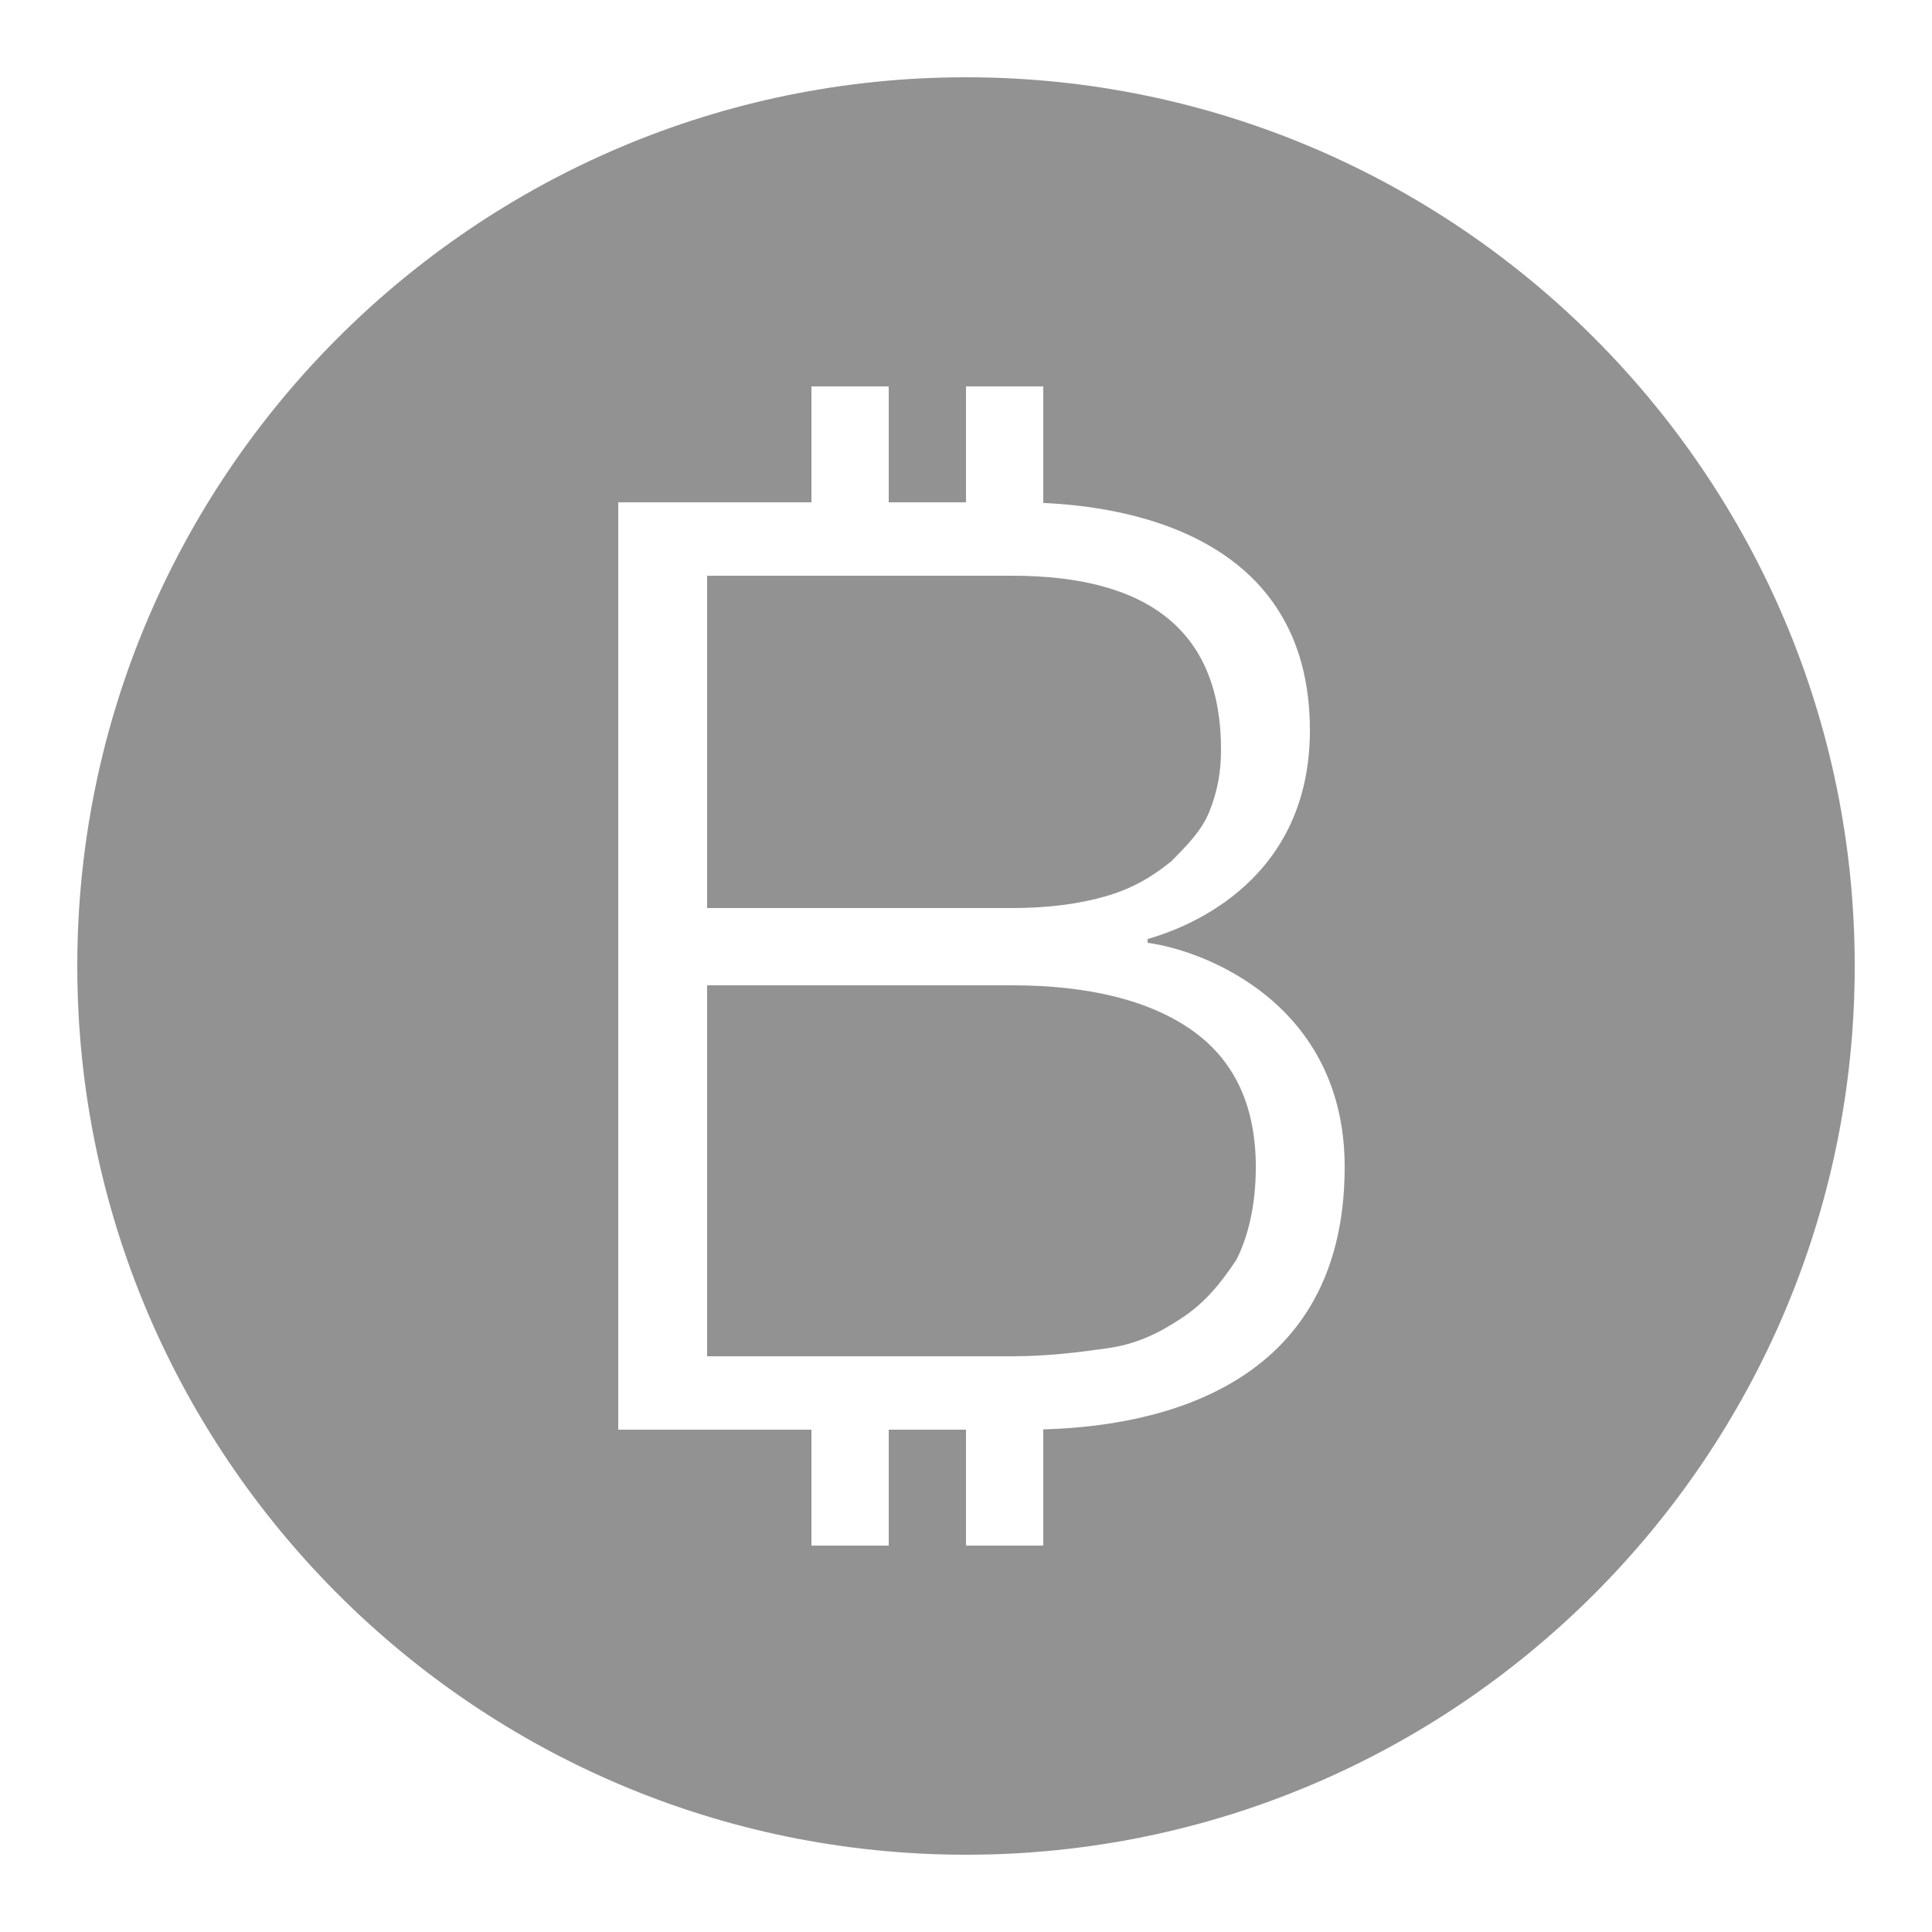
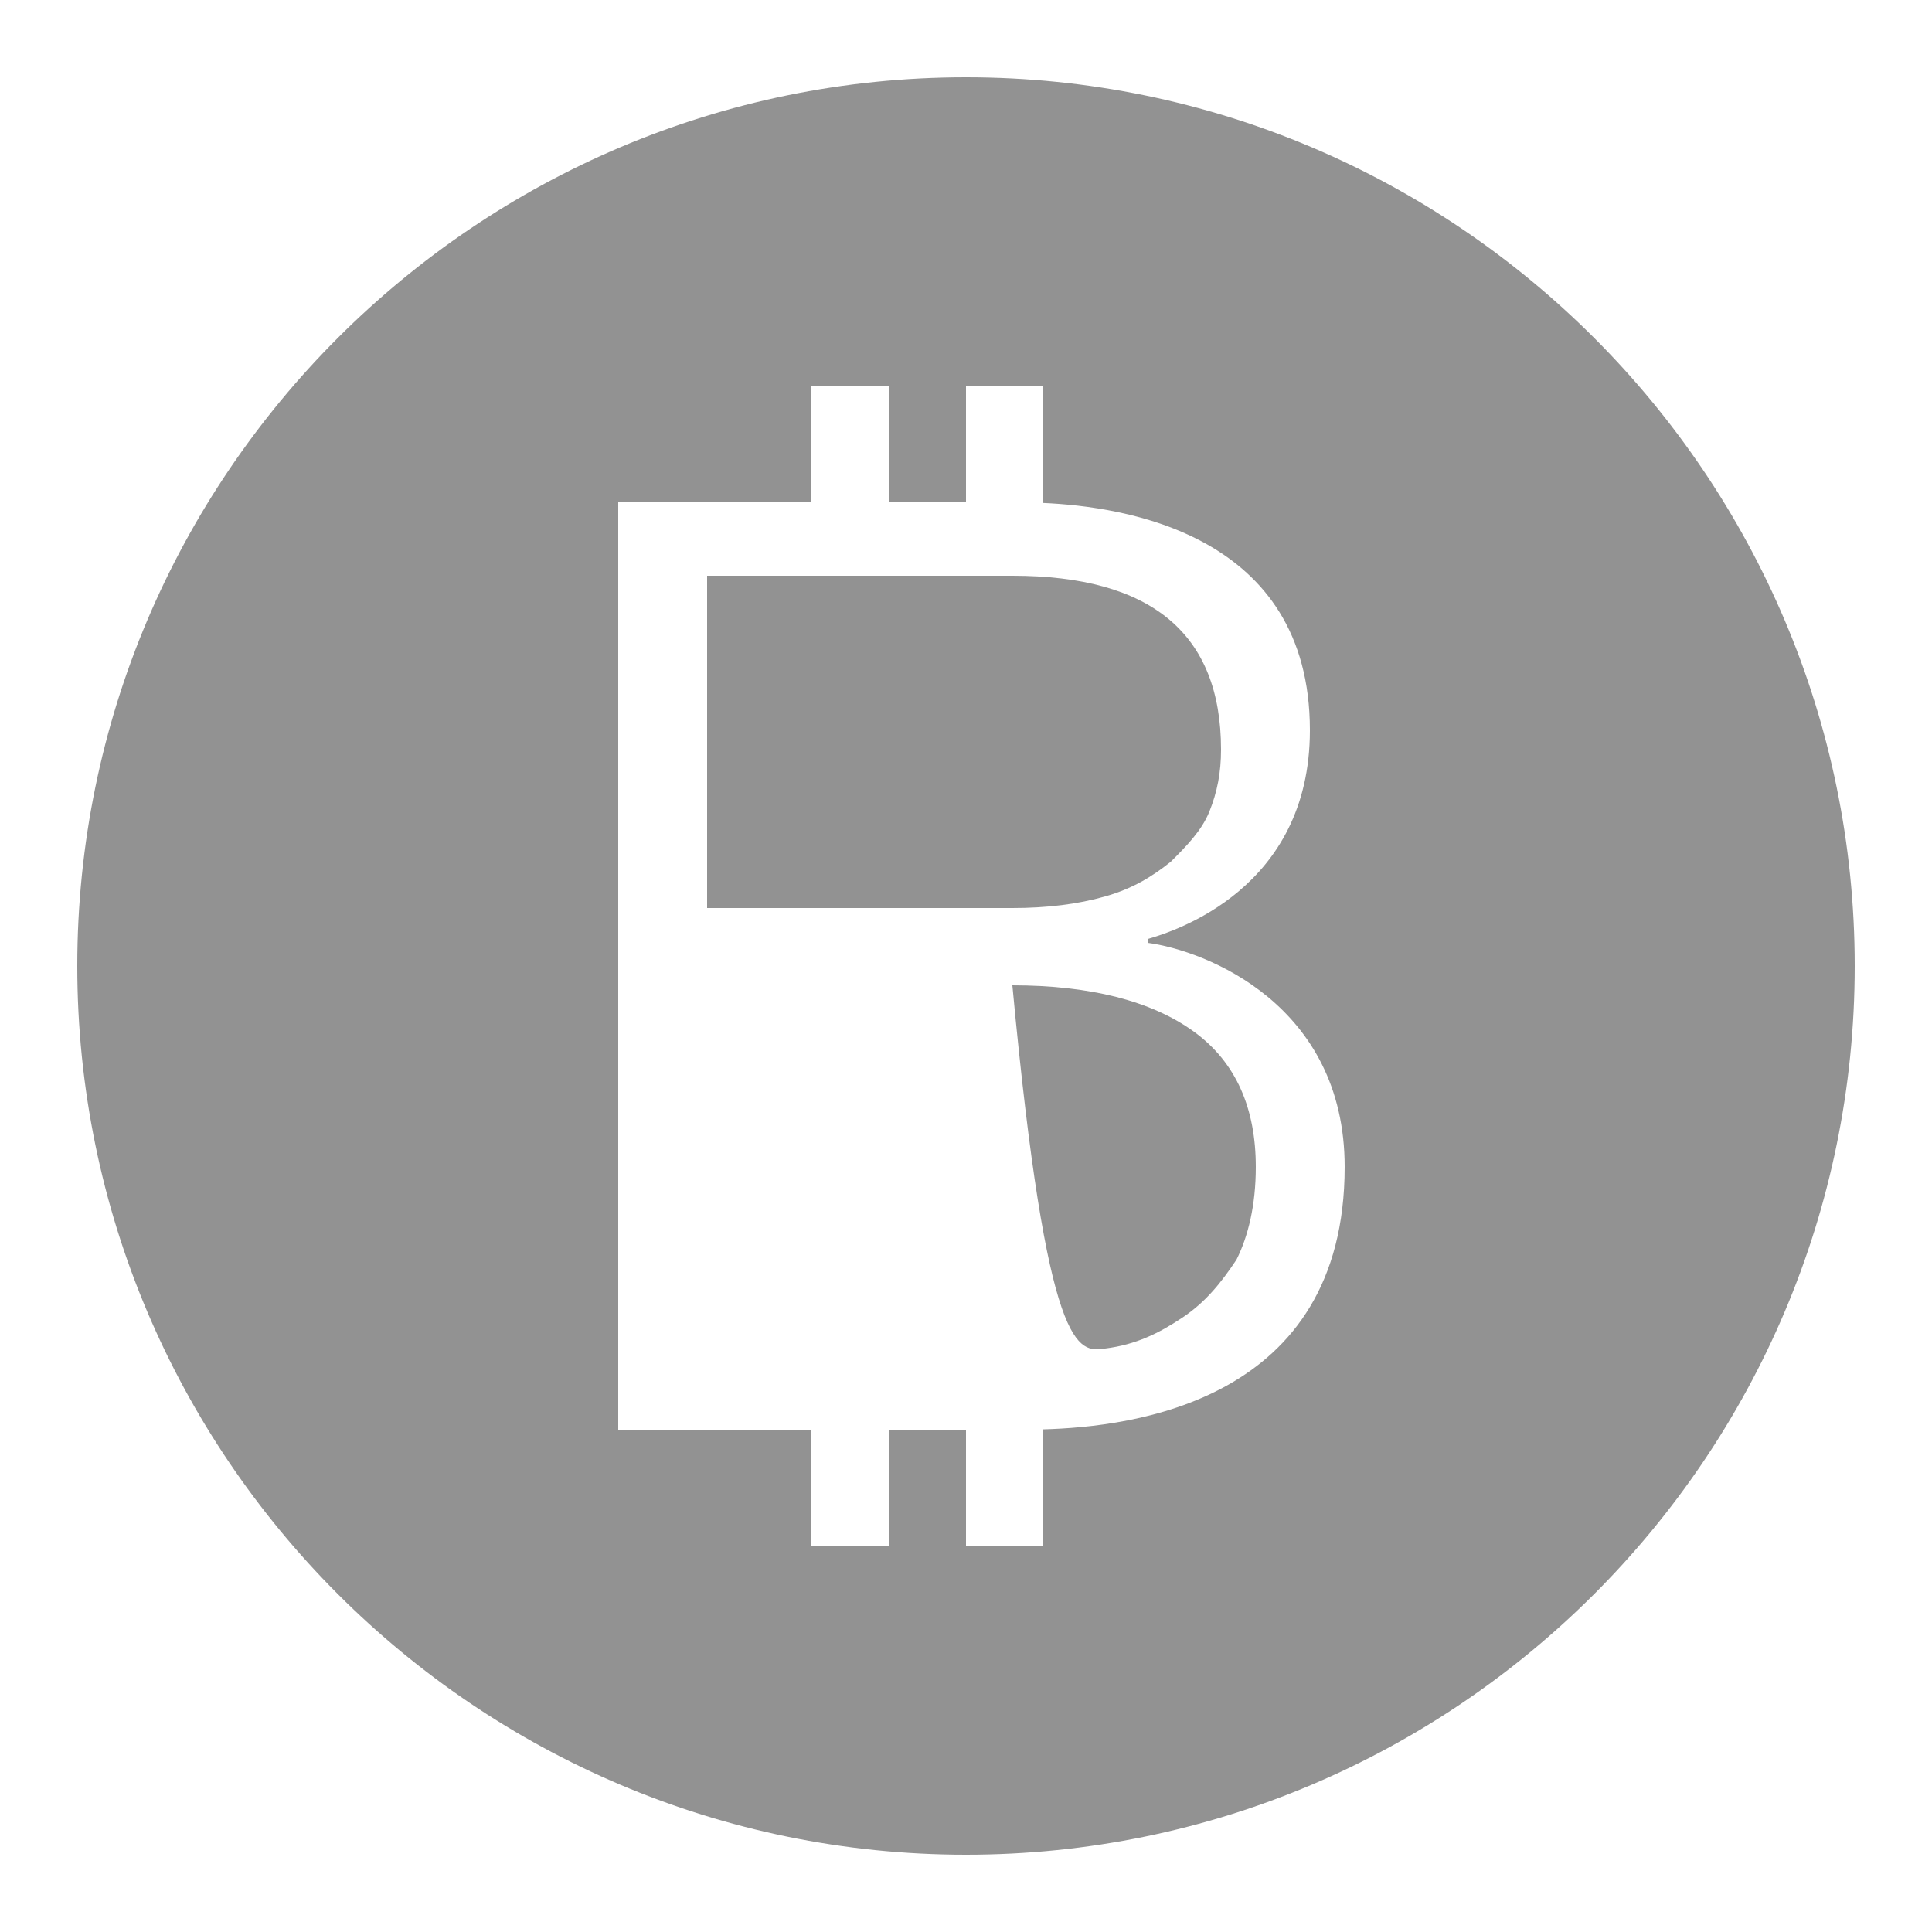
<svg xmlns="http://www.w3.org/2000/svg" width="30" height="30" fill="none" viewBox="0 0 30 30">
-   <path fill="#929292" d="M15 1.2C7.39 1.2 1.2 7.391 1.2 15C1.2 22.609 7.39 28.8 15 28.8C22.61 28.8 28.8 22.609 28.8 15C28.8 7.391 22.61 1.2 15 1.2ZM12.6 6H13.8V7.8H15V6H16.2V7.81C17.438 7.865 20.34 8.279 20.34 11.34C20.34 13.8 18.239 14.461 17.82 14.581V14.64C18.72 14.76 20.88 15.6 20.88 18.12C20.88 21.767 17.581 22.157 16.2 22.195V24H15V22.2H13.8V24H12.6V22.2H9.6V7.8H12.6V6ZM10.98 8.94V14.1H15.72C16.259 14.1 16.74 14.04 17.16 13.92C17.58 13.8 17.88 13.621 18.18 13.381C18.42 13.141 18.66 12.9 18.78 12.6C18.9 12.3 18.96 12 18.96 11.64C18.96 9.84 17.88 8.94 15.72 8.94H10.98ZM10.98 15.3V21.06H15.72C16.259 21.06 16.74 21 17.16 20.94C17.64 20.88 18 20.7 18.36 20.46C18.72 20.22 18.96 19.92 19.2 19.56C19.38 19.2 19.5 18.72 19.5 18.12C19.5 17.22 19.2 16.5 18.54 16.02C17.88 15.54 16.919 15.3 15.72 15.3H10.98Z" />
+   <path fill="#929292" d="M15 1.2C7.39 1.2 1.2 7.391 1.2 15C1.2 22.609 7.39 28.8 15 28.8C22.61 28.8 28.8 22.609 28.8 15C28.8 7.391 22.61 1.2 15 1.2ZM12.6 6H13.8V7.8H15V6H16.2V7.81C17.438 7.865 20.34 8.279 20.34 11.34C20.34 13.8 18.239 14.461 17.82 14.581V14.64C18.72 14.76 20.88 15.6 20.88 18.12C20.88 21.767 17.581 22.157 16.2 22.195V24H15V22.2H13.8V24H12.6V22.2H9.6V7.8H12.6V6ZM10.98 8.94V14.1H15.72C16.259 14.1 16.74 14.04 17.16 13.92C17.58 13.8 17.88 13.621 18.18 13.381C18.42 13.141 18.66 12.9 18.78 12.6C18.9 12.3 18.96 12 18.96 11.64C18.96 9.84 17.88 8.94 15.72 8.94H10.98ZM10.98 15.3H15.72C16.259 21.06 16.74 21 17.16 20.94C17.64 20.88 18 20.7 18.36 20.46C18.72 20.22 18.96 19.92 19.2 19.56C19.38 19.2 19.5 18.72 19.5 18.12C19.5 17.22 19.2 16.5 18.54 16.02C17.88 15.54 16.919 15.3 15.72 15.3H10.98Z" />
</svg>